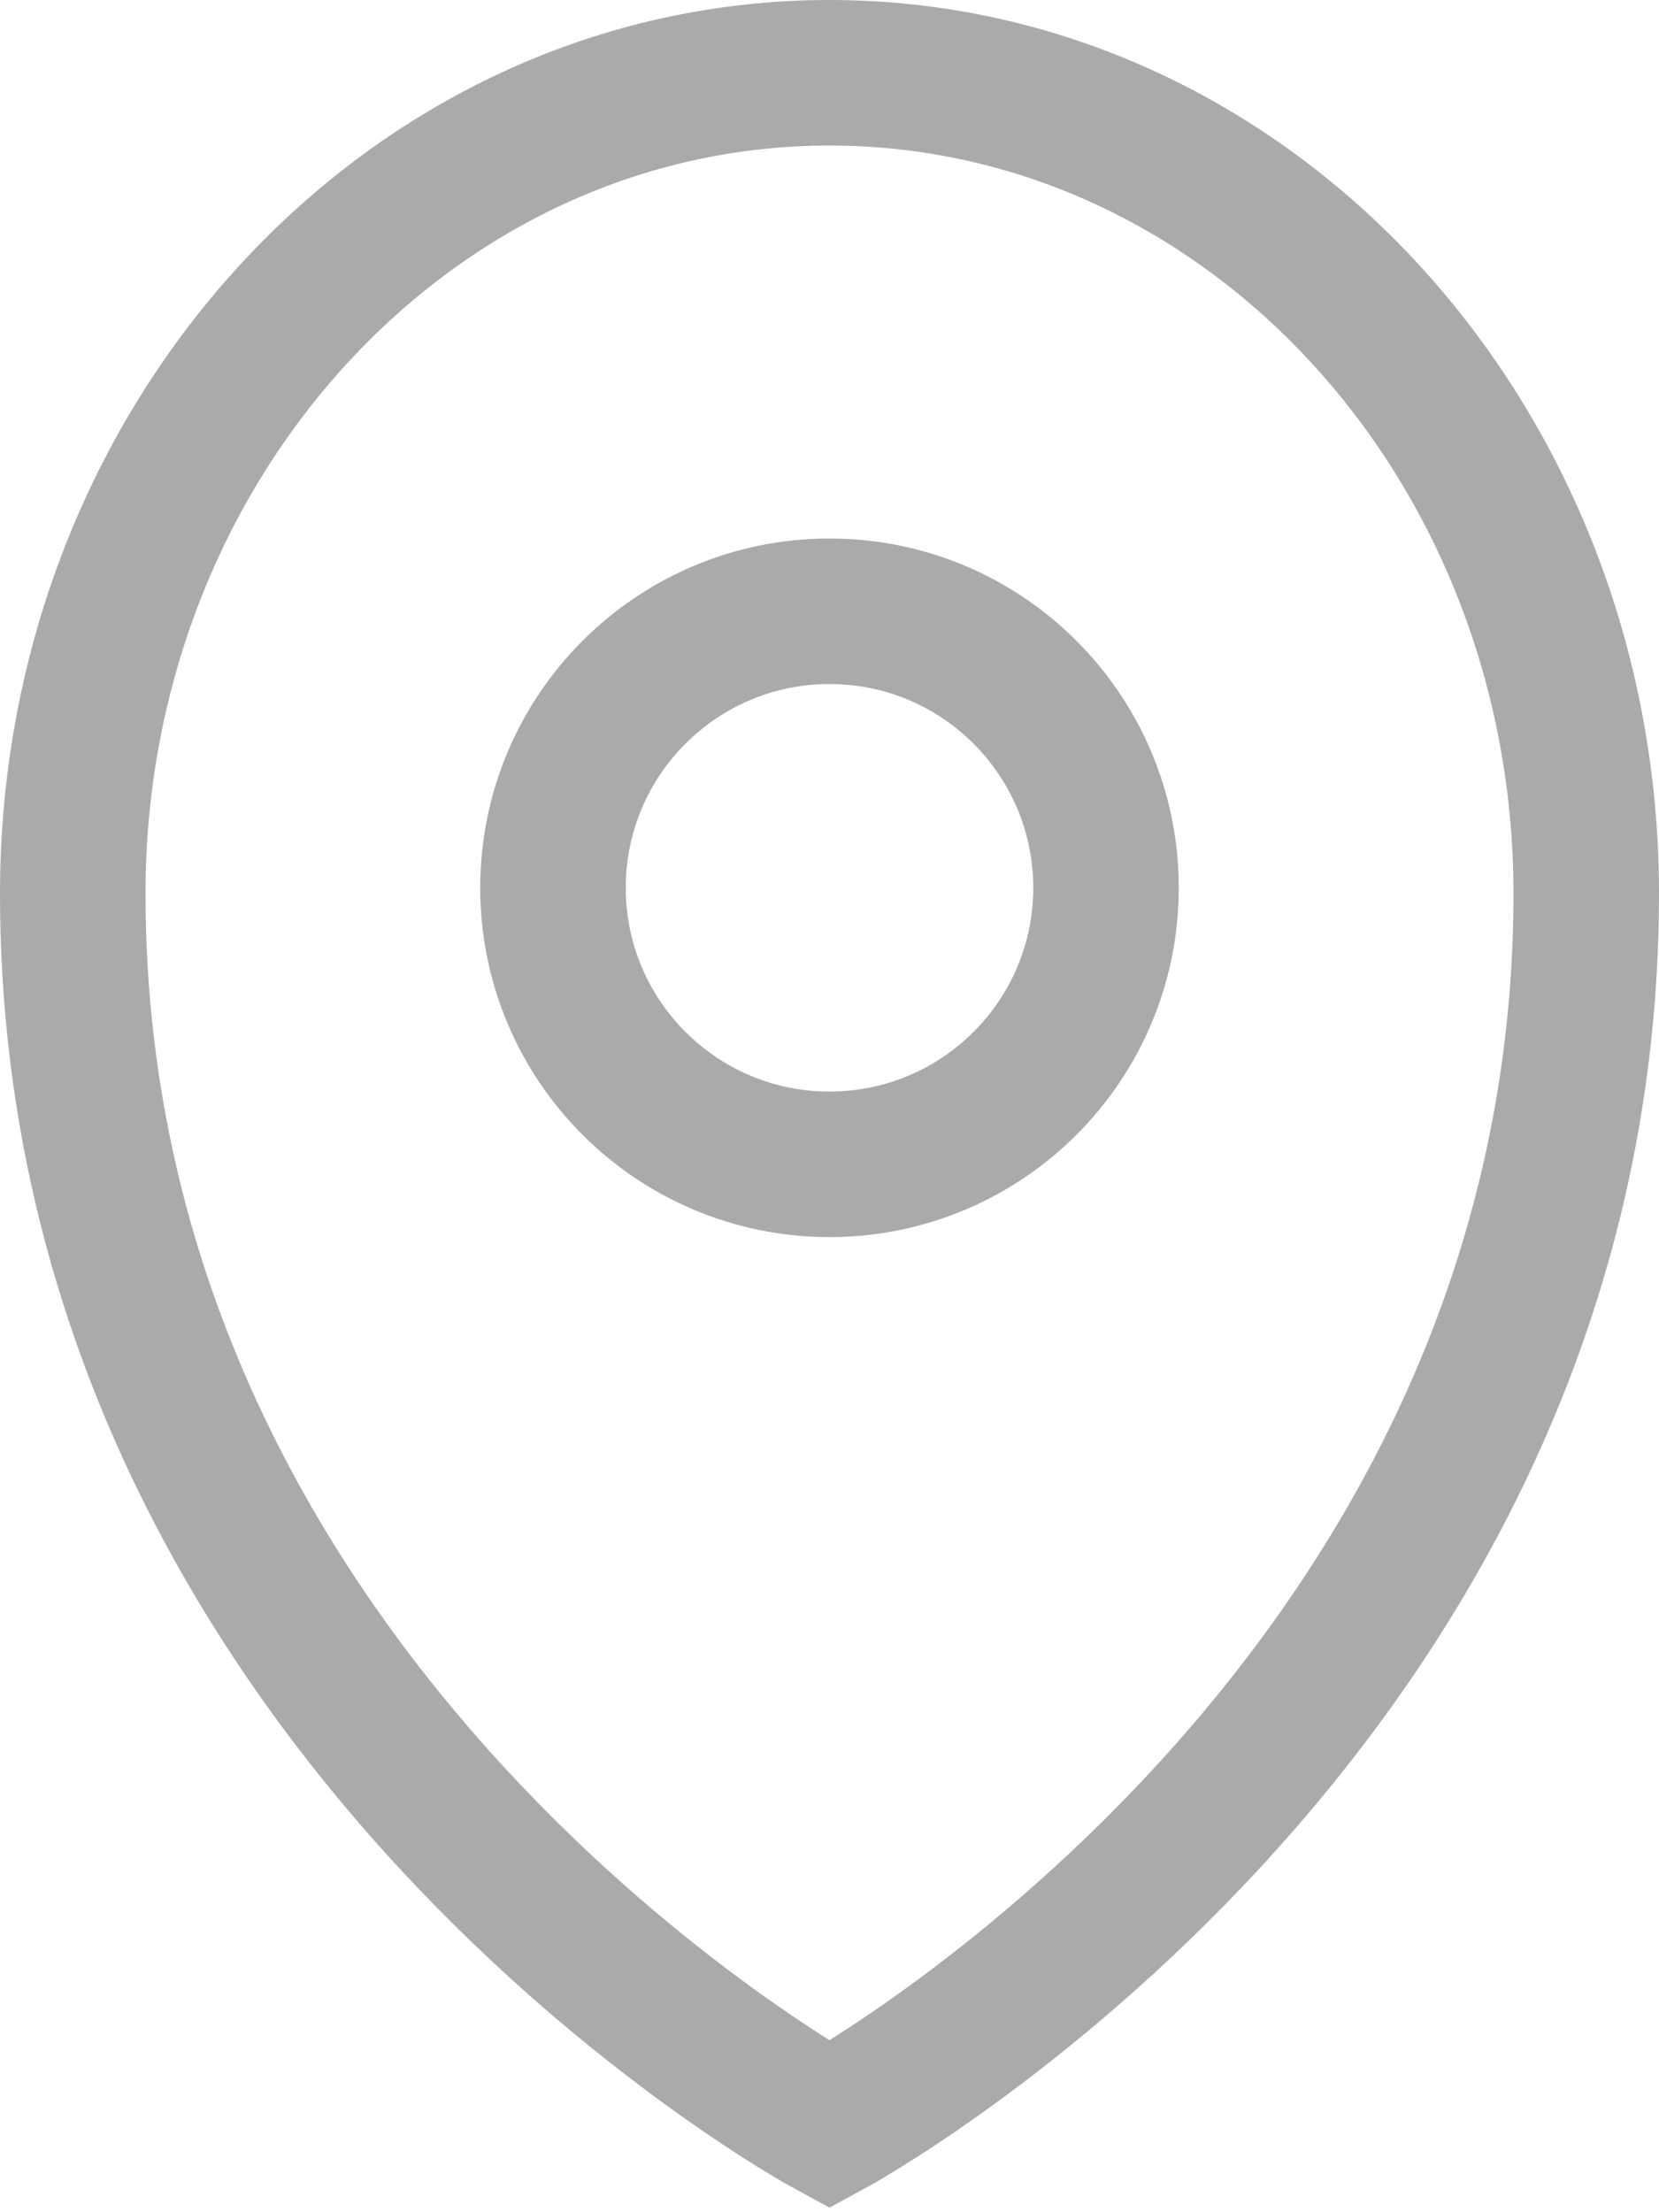
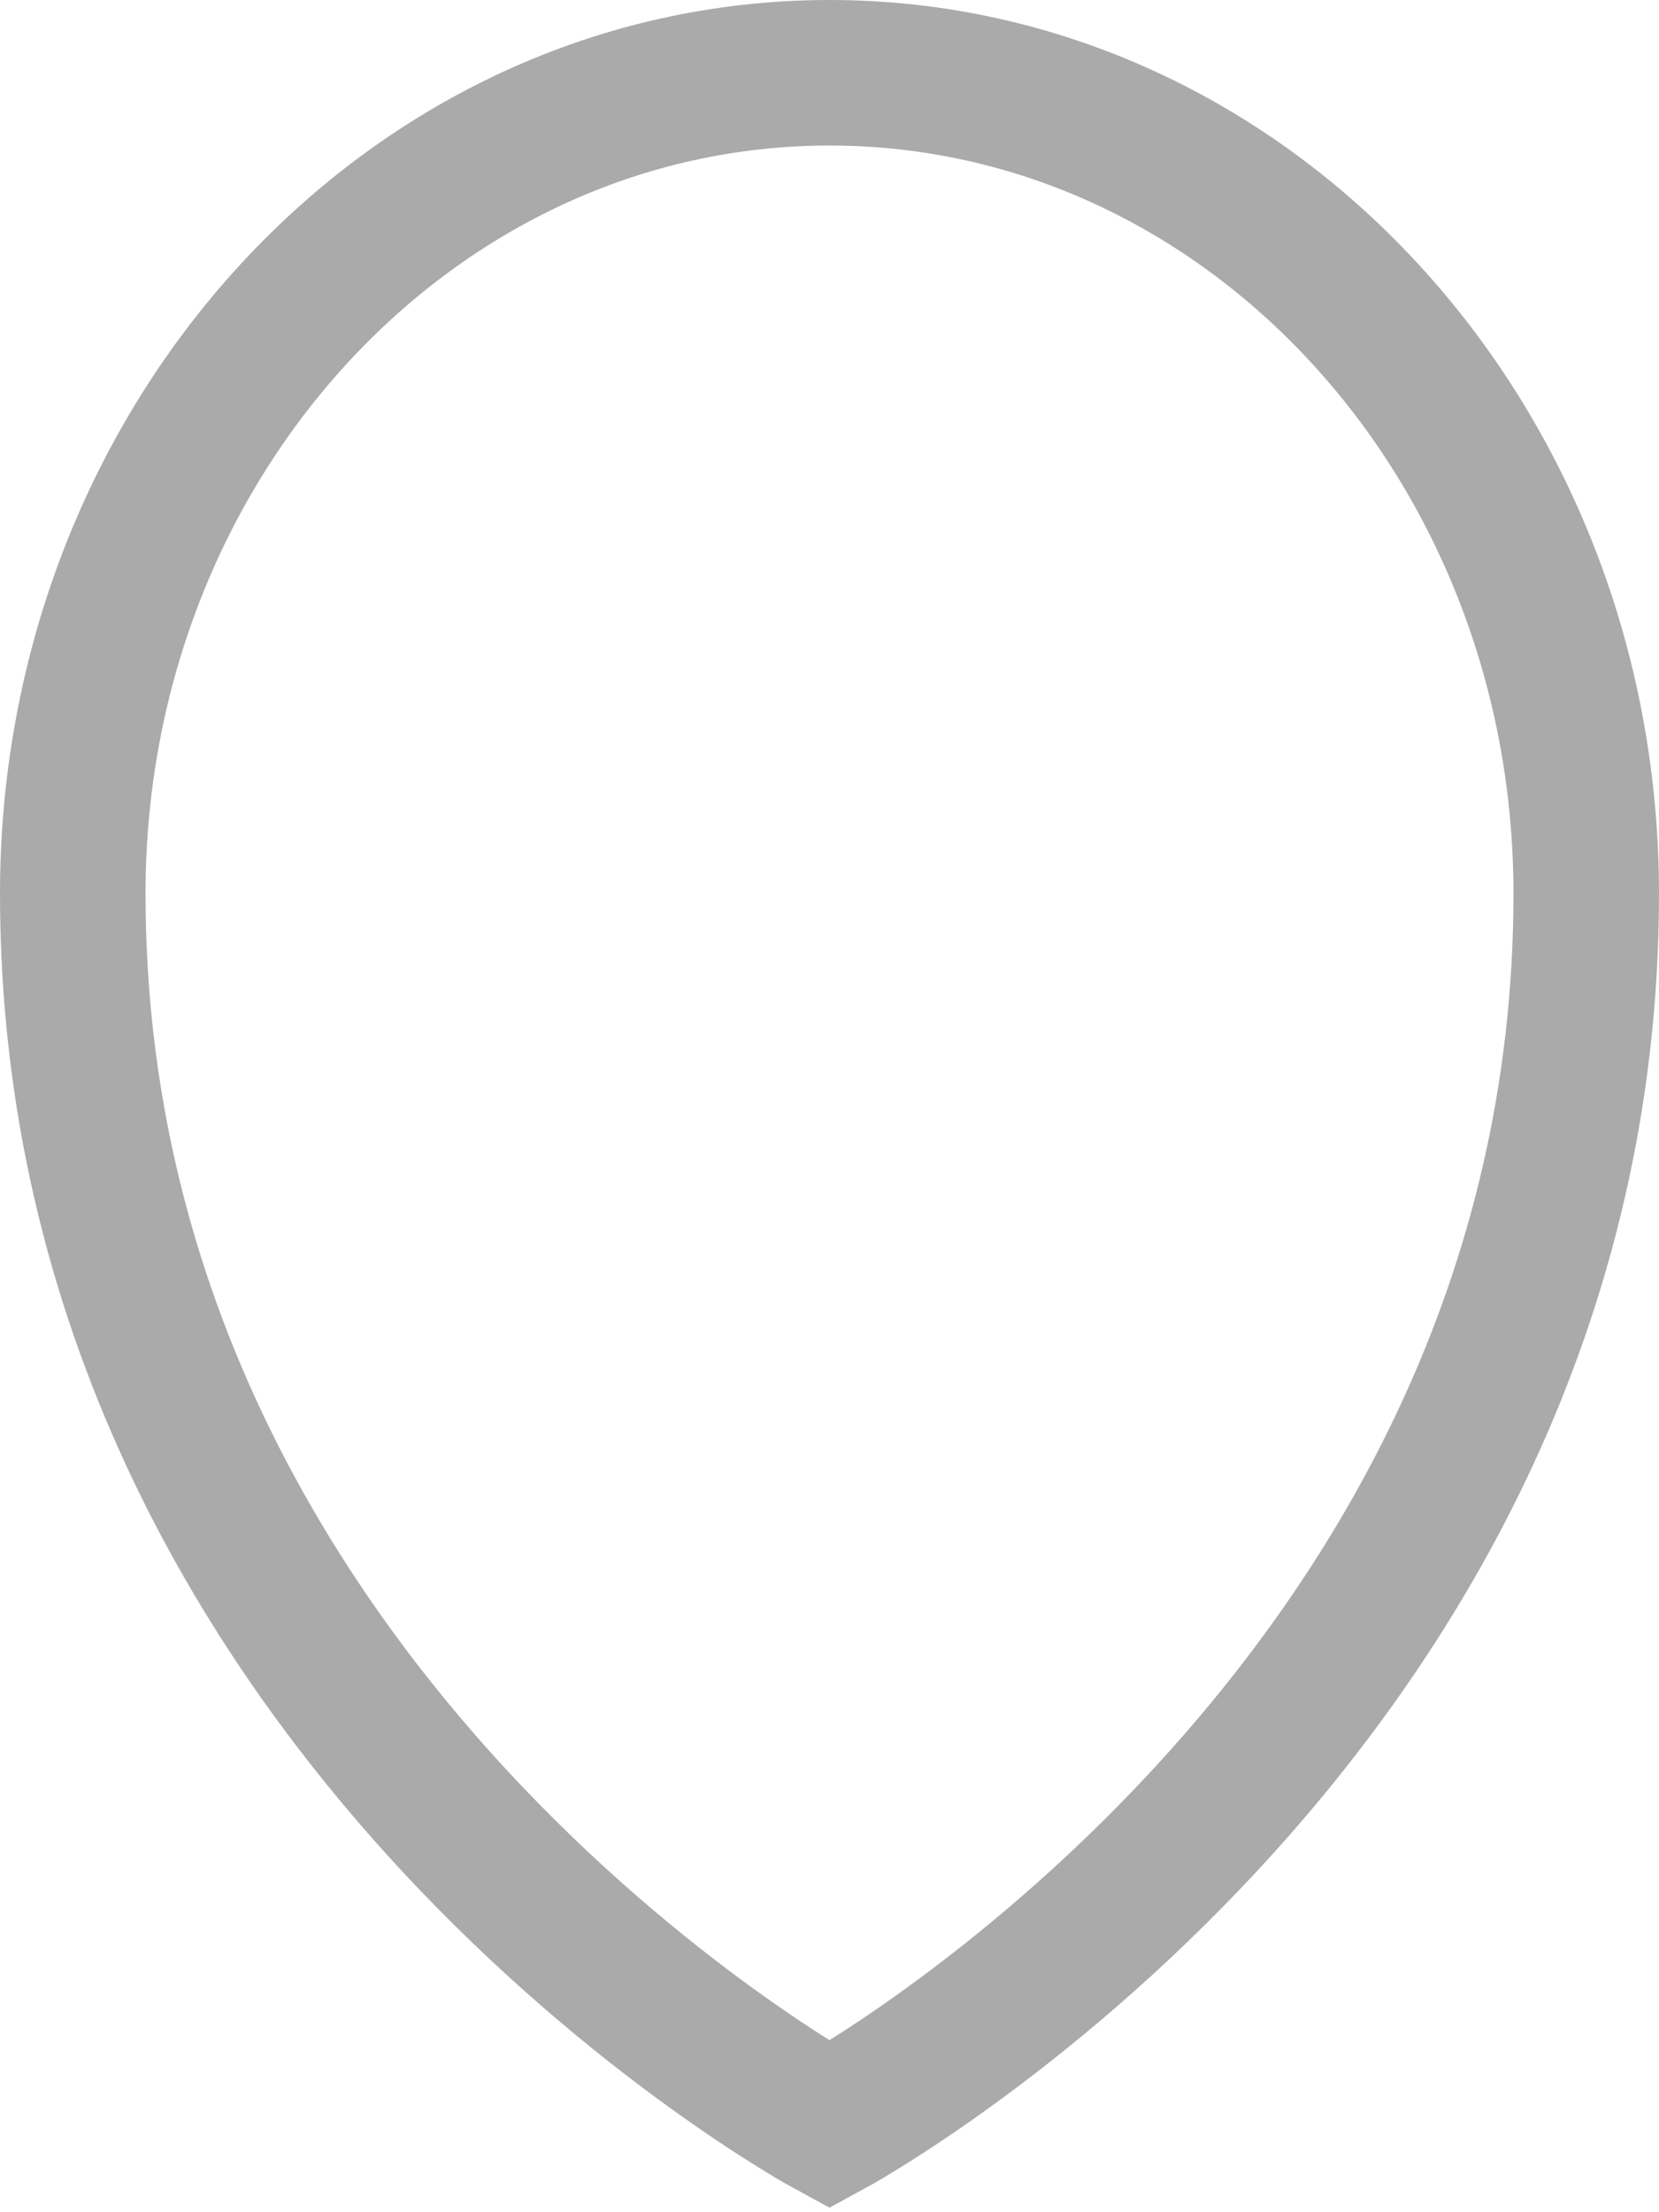
<svg xmlns="http://www.w3.org/2000/svg" width="228" height="304" viewBox="0 0 228 304" fill="none">
  <path d="M10 122.8C10 235.6 114 292 114 292C114 292 218 235.6 218 122.8C218 60.525 171.46 10 114 10C56.54 10 10 60.525 10 122.8Z" stroke="#AAAAAA" stroke-width="20" />
-   <path d="M114 160C134.987 160 152 142.987 152 122C152 101.013 134.987 84 114 84C93.013 84 76 101.013 76 122C76 142.987 93.013 160 114 160Z" stroke="#AAAAAA" stroke-width="20" />
</svg>